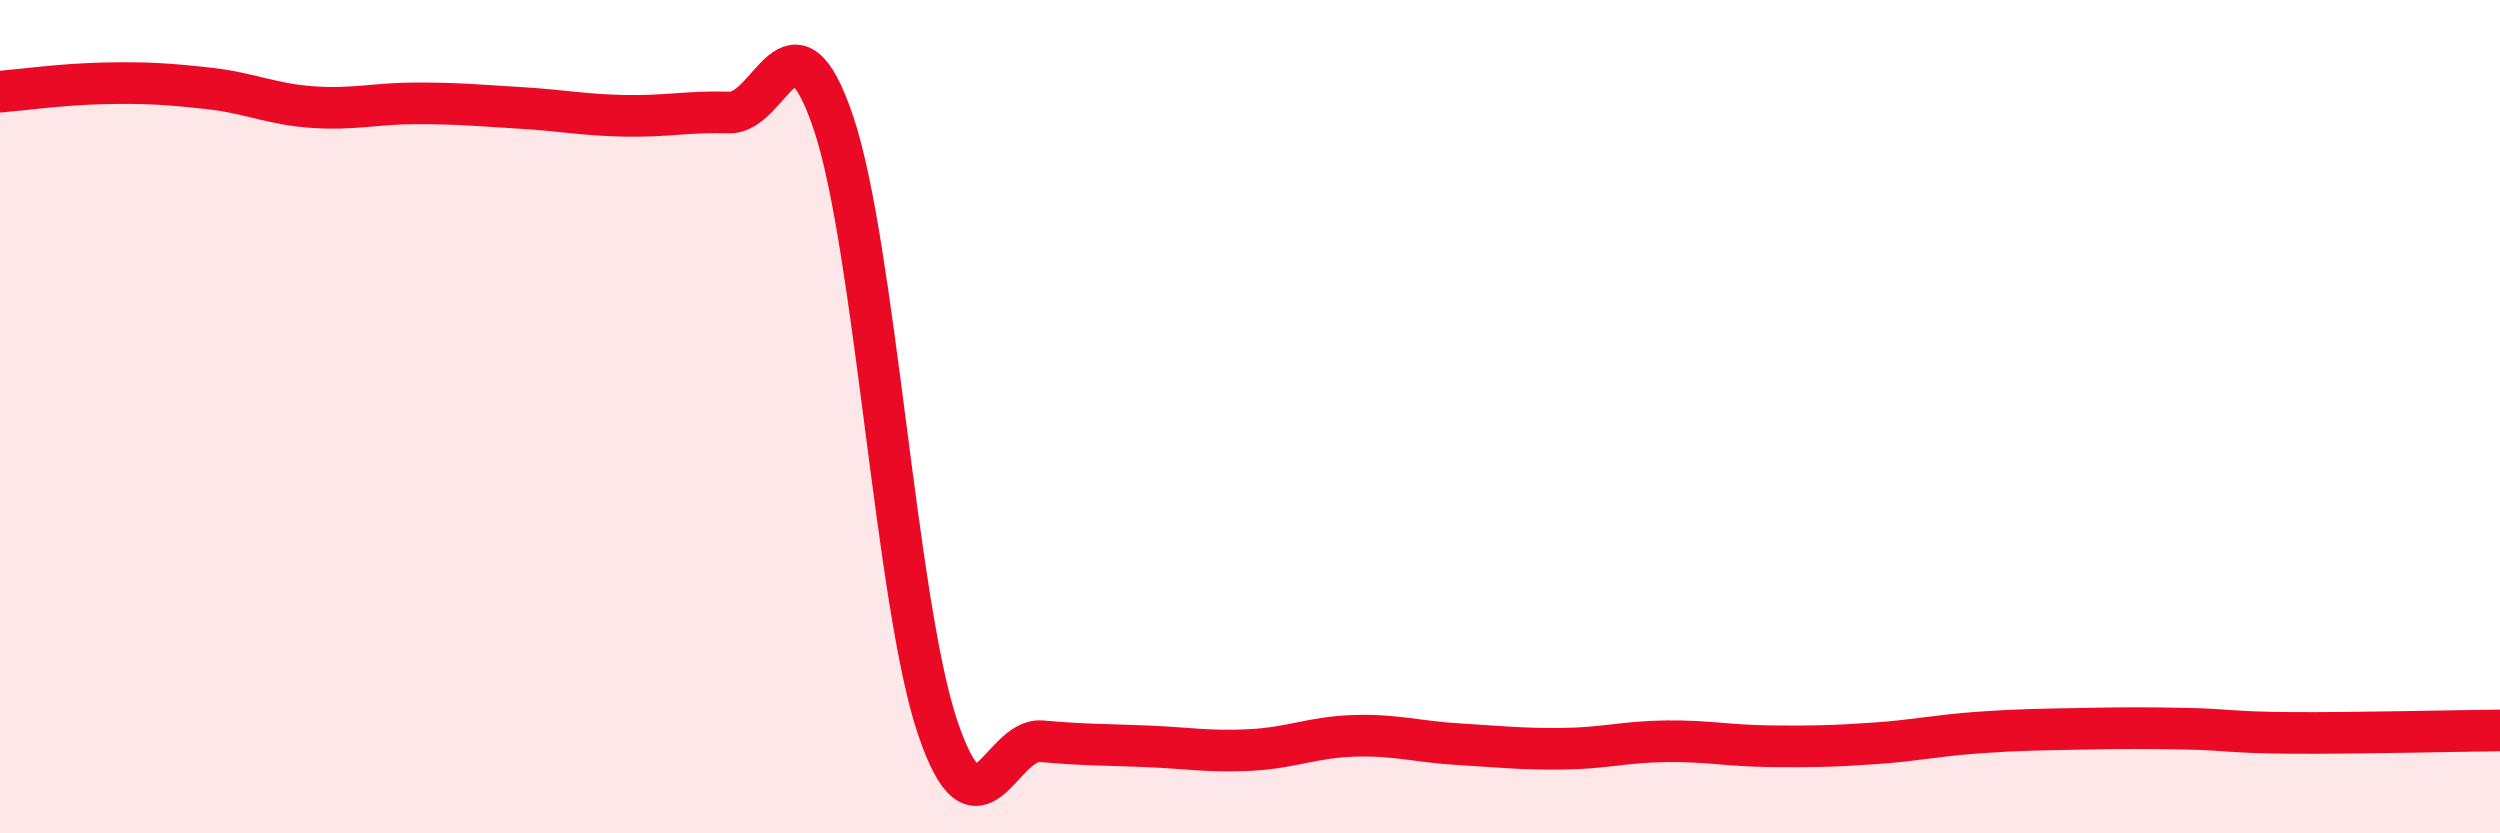
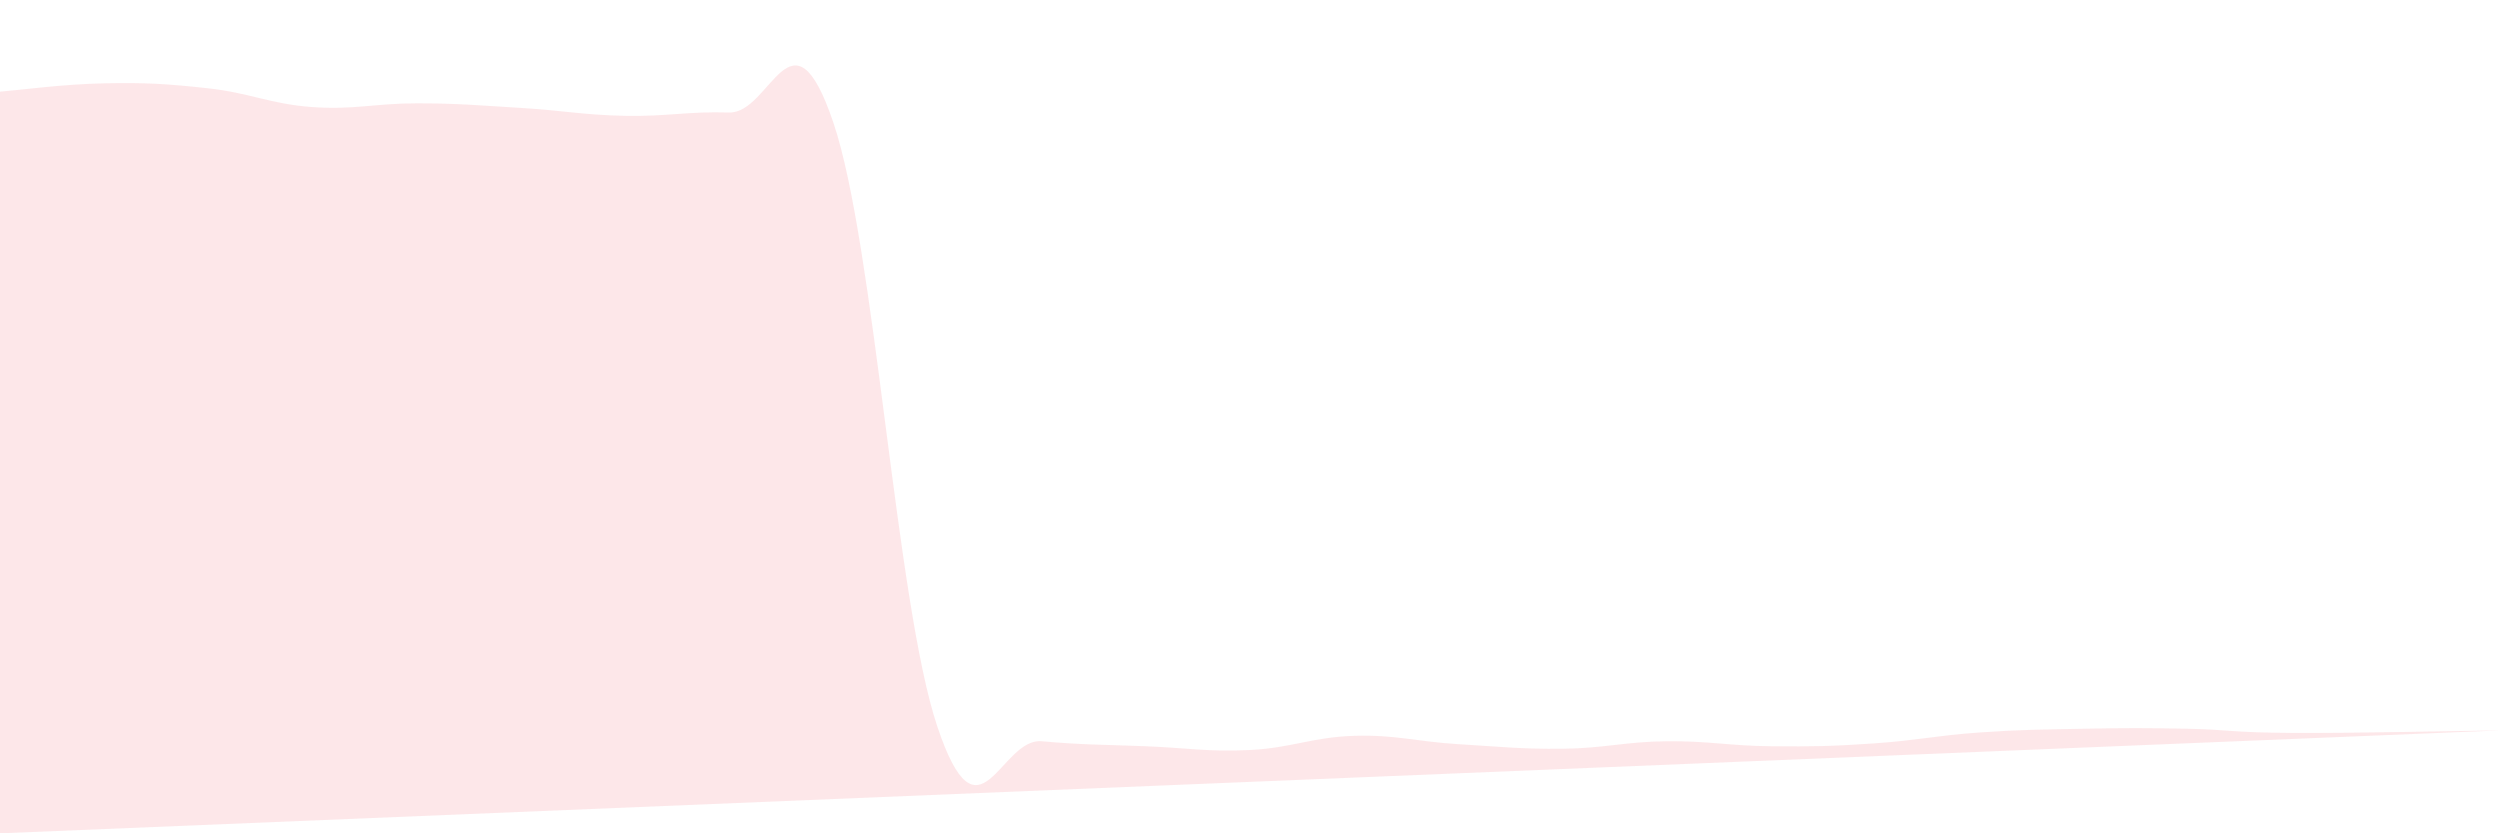
<svg xmlns="http://www.w3.org/2000/svg" width="60" height="20" viewBox="0 0 60 20">
-   <path d="M 0,2.2 C 0.5,2.16 1.5,2.02 2.5,2 C 3.5,1.98 4,2.01 5,2.12 C 6,2.23 6.5,2.5 7.5,2.57 C 8.5,2.64 9,2.48 10,2.48 C 11,2.48 11.5,2.53 12.5,2.59 C 13.5,2.65 14,2.76 15,2.78 C 16,2.8 16.5,2.67 17.5,2.7 C 18.5,2.73 19,-0.01 20,2.94 C 21,5.89 21.5,14.48 22.5,17.45 C 23.5,20.42 24,17.7 25,17.79 C 26,17.88 26.5,17.87 27.5,17.91 C 28.5,17.95 29,18.05 30,18 C 31,17.95 31.5,17.69 32.5,17.66 C 33.5,17.63 34,17.8 35,17.86 C 36,17.92 36.5,17.98 37.5,17.97 C 38.5,17.96 39,17.8 40,17.79 C 41,17.78 41.5,17.9 42.5,17.91 C 43.5,17.92 44,17.91 45,17.84 C 46,17.77 46.5,17.65 47.5,17.58 C 48.5,17.51 49,17.51 50,17.49 C 51,17.47 51.5,17.47 52.5,17.49 C 53.5,17.51 53.5,17.58 55,17.59 C 56.5,17.6 59,17.54 60,17.53L60 20L0 20Z" fill="#EB0A25" opacity="0.1" stroke-linecap="round" stroke-linejoin="round" />
-   <path d="M 0,2.2 C 0.5,2.16 1.5,2.02 2.5,2 C 3.5,1.98 4,2.01 5,2.12 C 6,2.23 6.5,2.5 7.5,2.57 C 8.5,2.64 9,2.48 10,2.48 C 11,2.48 11.5,2.53 12.5,2.59 C 13.5,2.65 14,2.76 15,2.78 C 16,2.8 16.5,2.67 17.5,2.7 C 18.5,2.73 19,-0.01 20,2.94 C 21,5.89 21.5,14.48 22.5,17.45 C 23.5,20.42 24,17.7 25,17.79 C 26,17.88 26.5,17.87 27.5,17.91 C 28.5,17.95 29,18.05 30,18 C 31,17.95 31.5,17.69 32.5,17.66 C 33.5,17.63 34,17.8 35,17.86 C 36,17.92 36.5,17.98 37.5,17.97 C 38.5,17.96 39,17.8 40,17.79 C 41,17.78 41.5,17.9 42.5,17.91 C 43.5,17.92 44,17.91 45,17.84 C 46,17.77 46.5,17.65 47.5,17.58 C 48.5,17.51 49,17.51 50,17.49 C 51,17.47 51.5,17.47 52.5,17.49 C 53.5,17.51 53.5,17.58 55,17.59 C 56.5,17.6 59,17.54 60,17.53" stroke="#EB0A25" stroke-width="1" fill="none" stroke-linecap="round" stroke-linejoin="round" />
+   <path d="M 0,2.2 C 0.5,2.16 1.5,2.02 2.5,2 C 3.5,1.98 4,2.01 5,2.12 C 6,2.23 6.5,2.5 7.5,2.57 C 8.5,2.64 9,2.48 10,2.48 C 11,2.48 11.5,2.53 12.5,2.59 C 13.5,2.65 14,2.76 15,2.78 C 16,2.8 16.5,2.67 17.5,2.7 C 18.5,2.73 19,-0.01 20,2.94 C 21,5.89 21.5,14.48 22.5,17.45 C 23.5,20.42 24,17.7 25,17.79 C 26,17.88 26.5,17.87 27.5,17.91 C 28.5,17.95 29,18.05 30,18 C 31,17.95 31.5,17.69 32.5,17.66 C 33.5,17.63 34,17.8 35,17.86 C 36,17.92 36.5,17.98 37.5,17.97 C 38.5,17.96 39,17.8 40,17.79 C 41,17.78 41.5,17.9 42.5,17.91 C 43.5,17.92 44,17.91 45,17.84 C 46,17.77 46.5,17.65 47.5,17.58 C 48.5,17.51 49,17.51 50,17.49 C 51,17.47 51.5,17.47 52.5,17.49 C 53.5,17.51 53.5,17.58 55,17.59 C 56.5,17.6 59,17.54 60,17.53L0 20Z" fill="#EB0A25" opacity="0.1" stroke-linecap="round" stroke-linejoin="round" />
</svg>